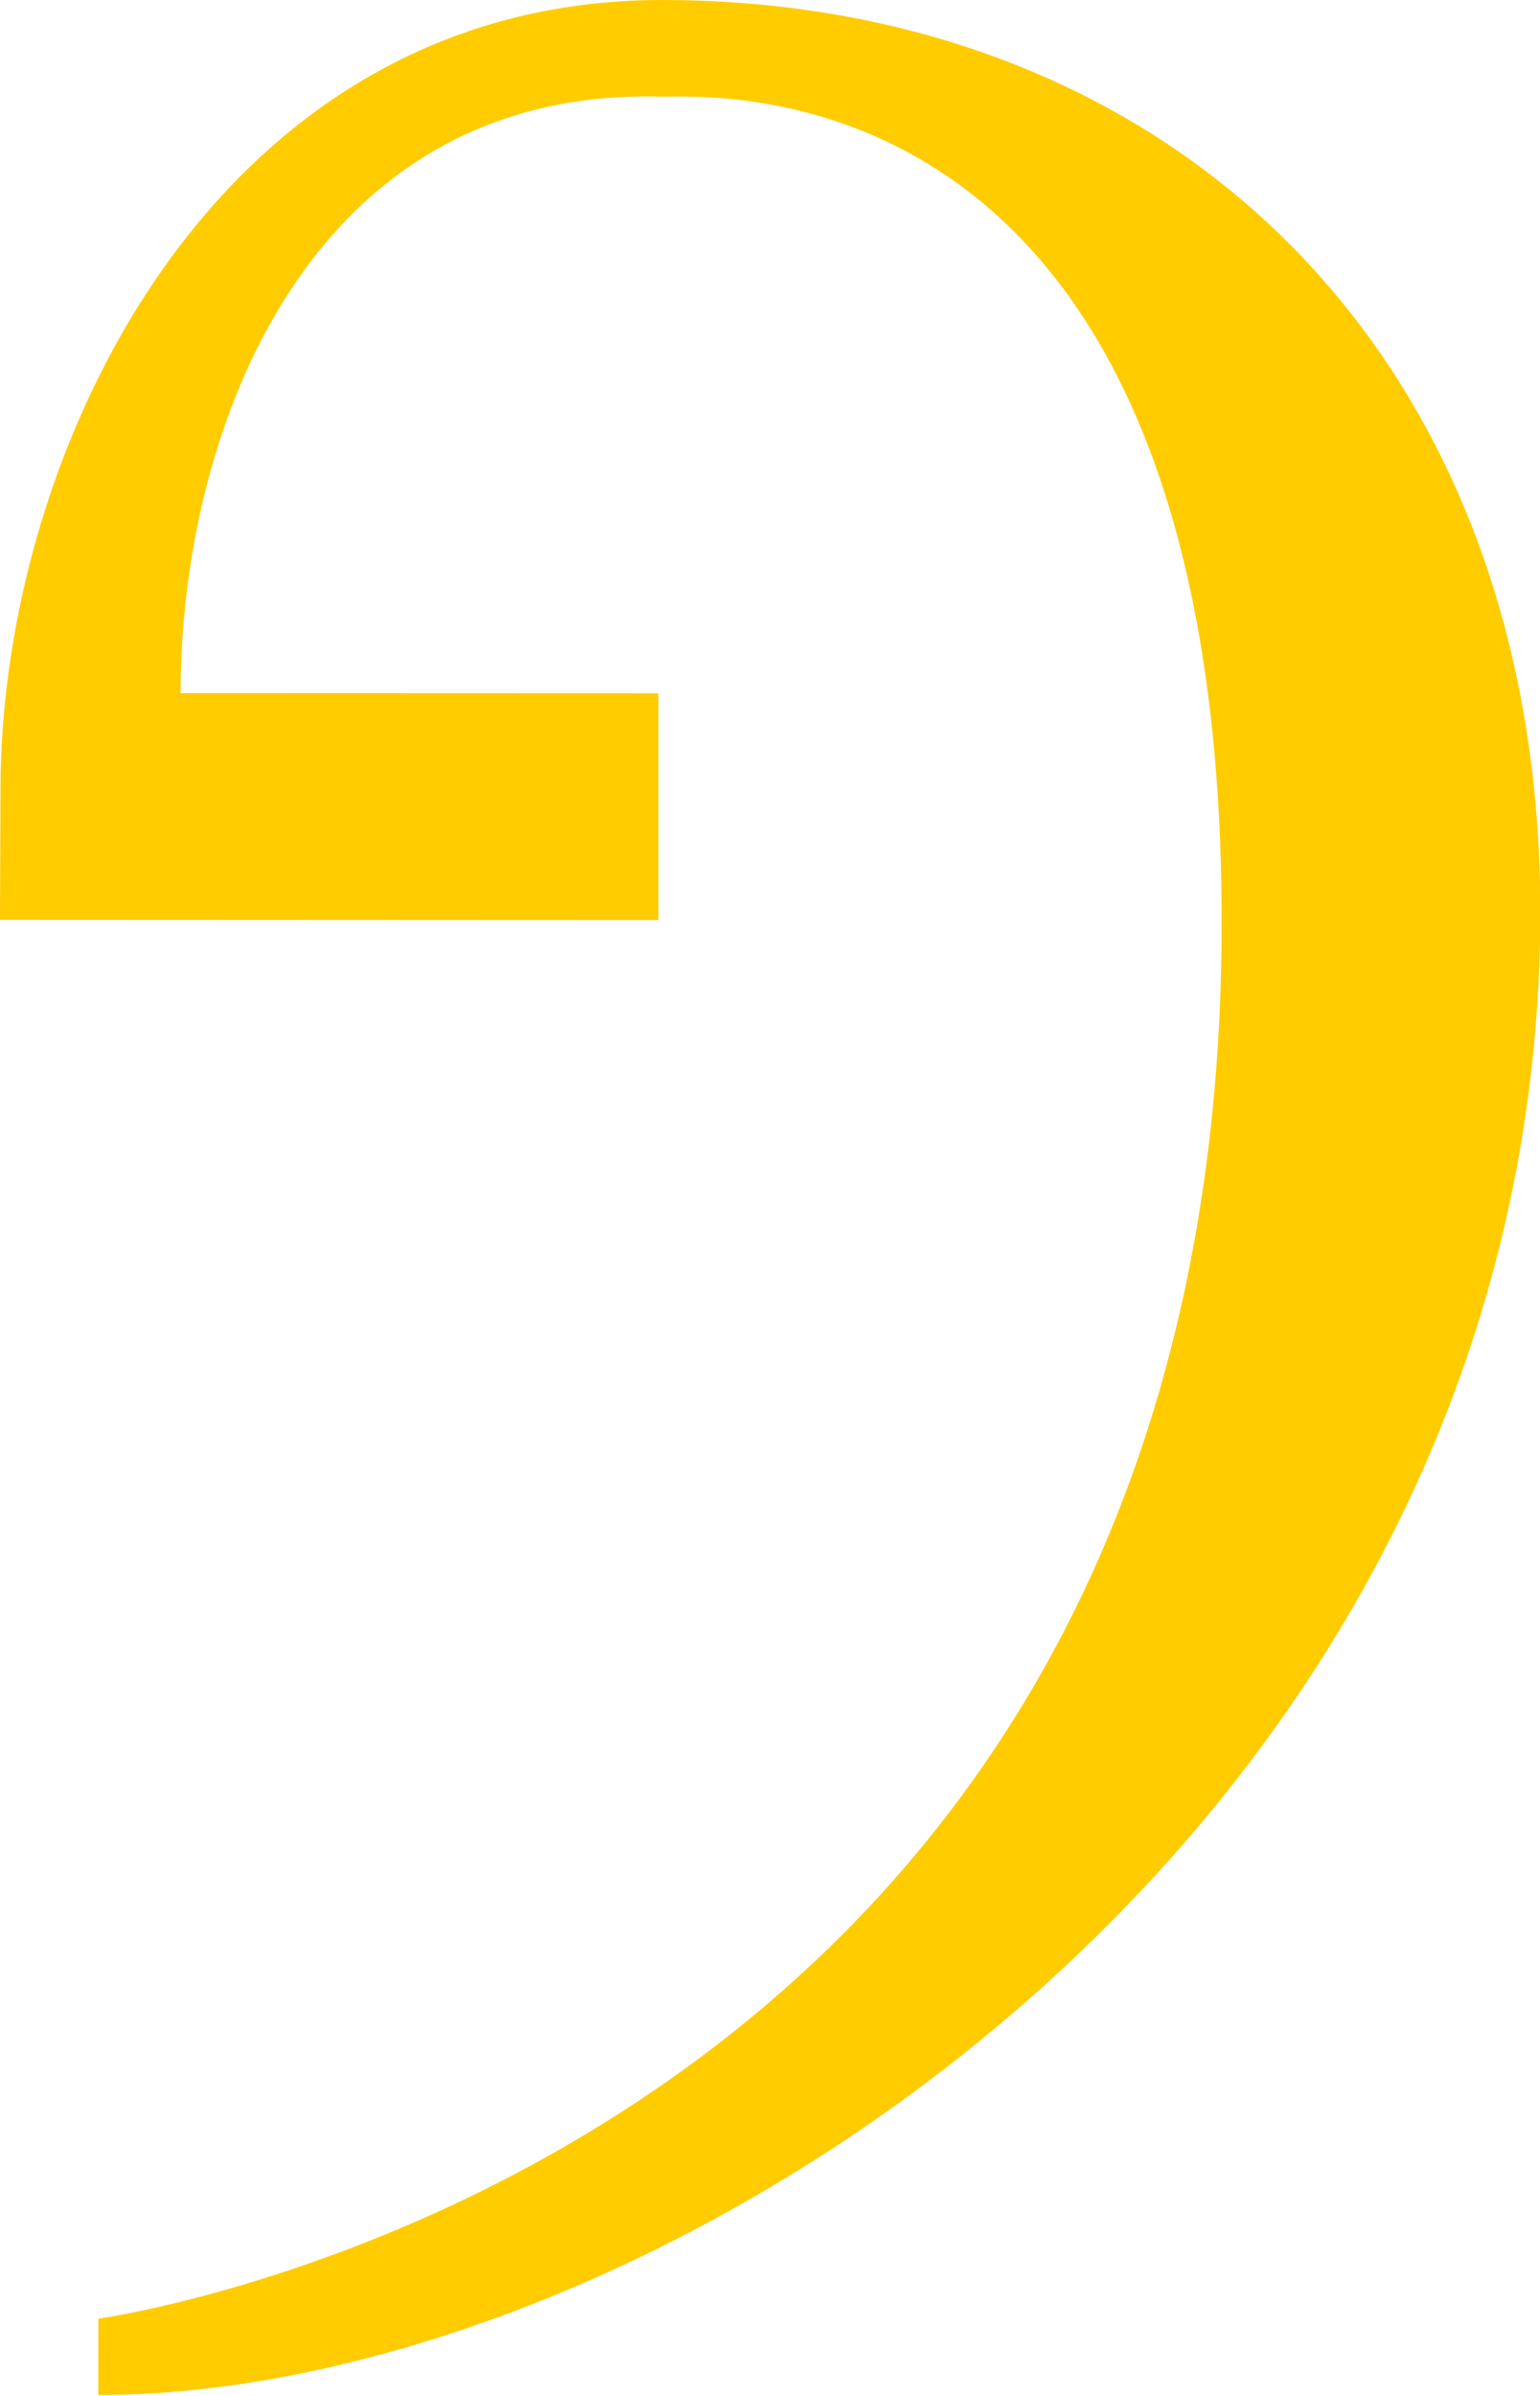
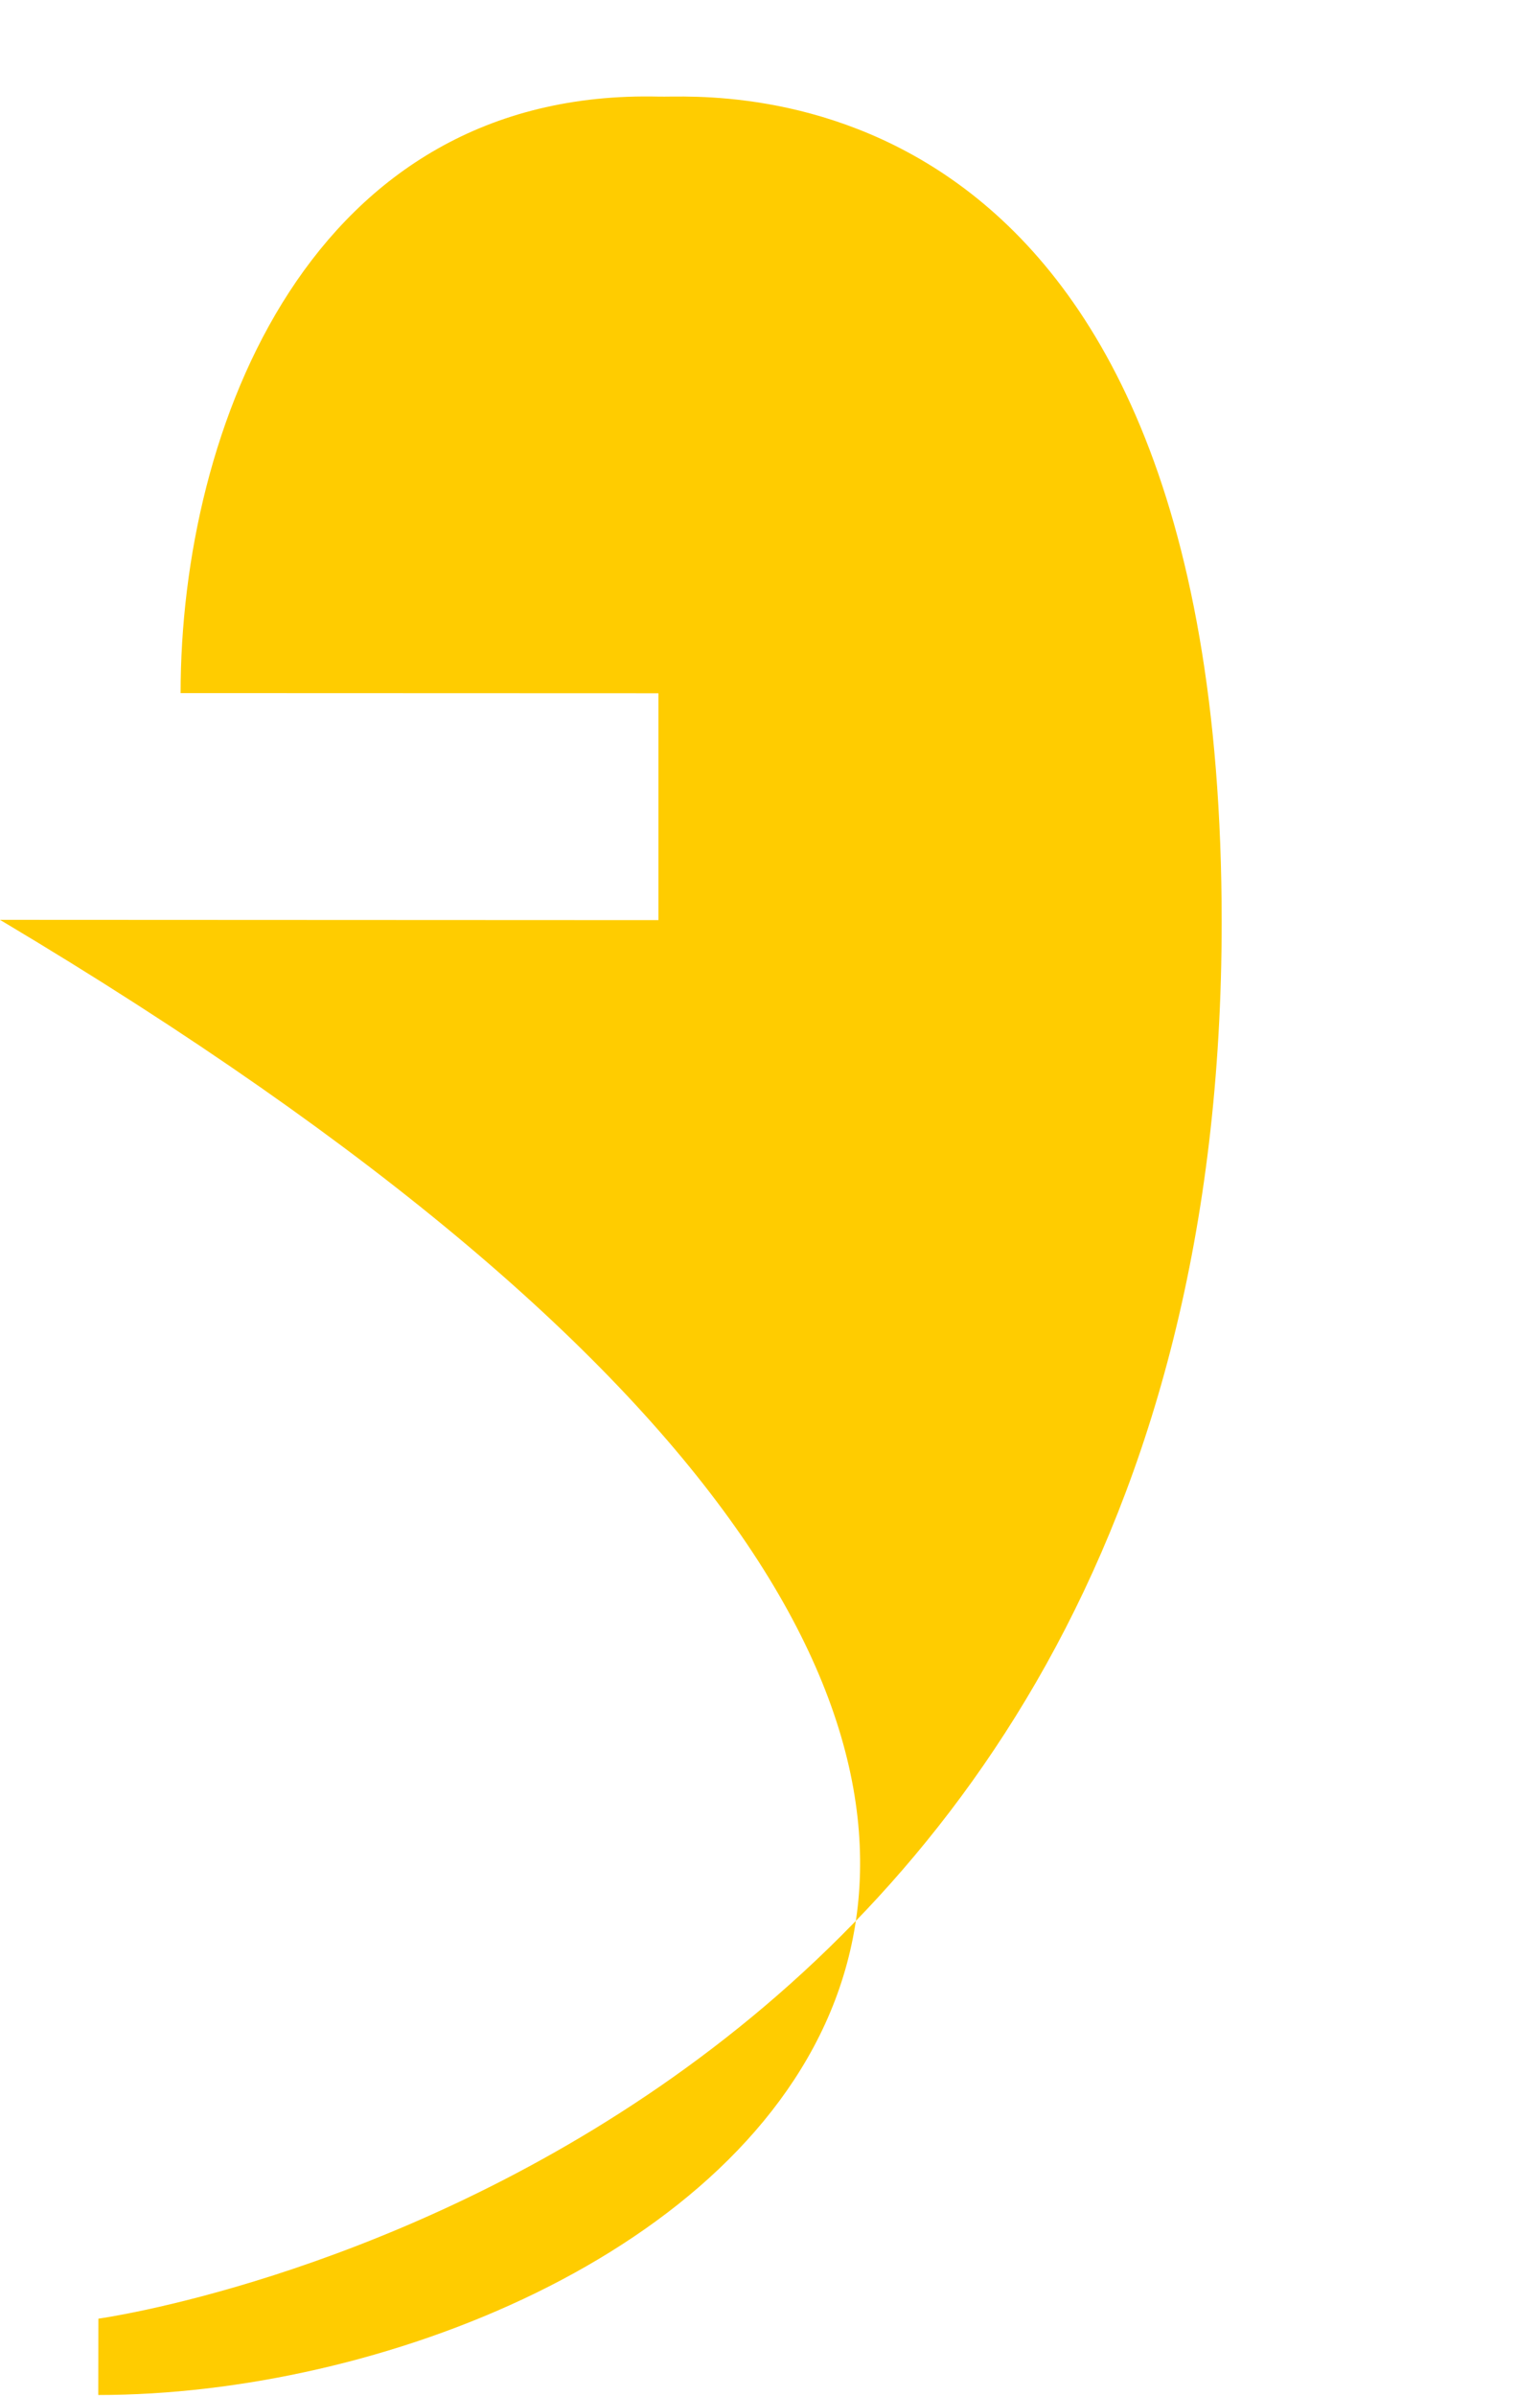
<svg xmlns="http://www.w3.org/2000/svg" id="svg2" version="1.1" viewBox="0 0 45 70" height="70" width="45">
  <defs id="defs11" />
  <g transform="matrix(0.978,0,0,0.982,2.2162871e-4,-0.024)" style="fill:#ffcc00;fill-rule:evenodd;stroke:none;stroke-width:1" id="Symbols">
    <g style="fill:#ffcc00" transform="translate(-55,-21)" id="Header_A">
-       <path style="fill:#ffcc00" id="Fill-1" d="m 57.939,90.009 c 0,0 33.562,-4.583 33.562,-41.552 0,-25.845 -15.38,-24.522 -16.797,-24.558 -10.422,-0.26 -14.308,9.845 -14.308,17.746 l 14.276,0.005 0,6.75 -19.673,-0.009 c -0.002,-0.018 0.016,-3.65 0.016,-3.89 0,-10.151 6.485,-23.476 19.755,-23.476 15.125,0 26.376,10.451 26.251,27.418 C 100.823,75.577 74.734,92.28 57.936,92.28" />
+       <path style="fill:#ffcc00" id="Fill-1" d="m 57.939,90.009 c 0,0 33.562,-4.583 33.562,-41.552 0,-25.845 -15.38,-24.522 -16.797,-24.558 -10.422,-0.26 -14.308,9.845 -14.308,17.746 l 14.276,0.005 0,6.75 -19.673,-0.009 C 100.823,75.577 74.734,92.28 57.936,92.28" />
    </g>
  </g>
</svg>